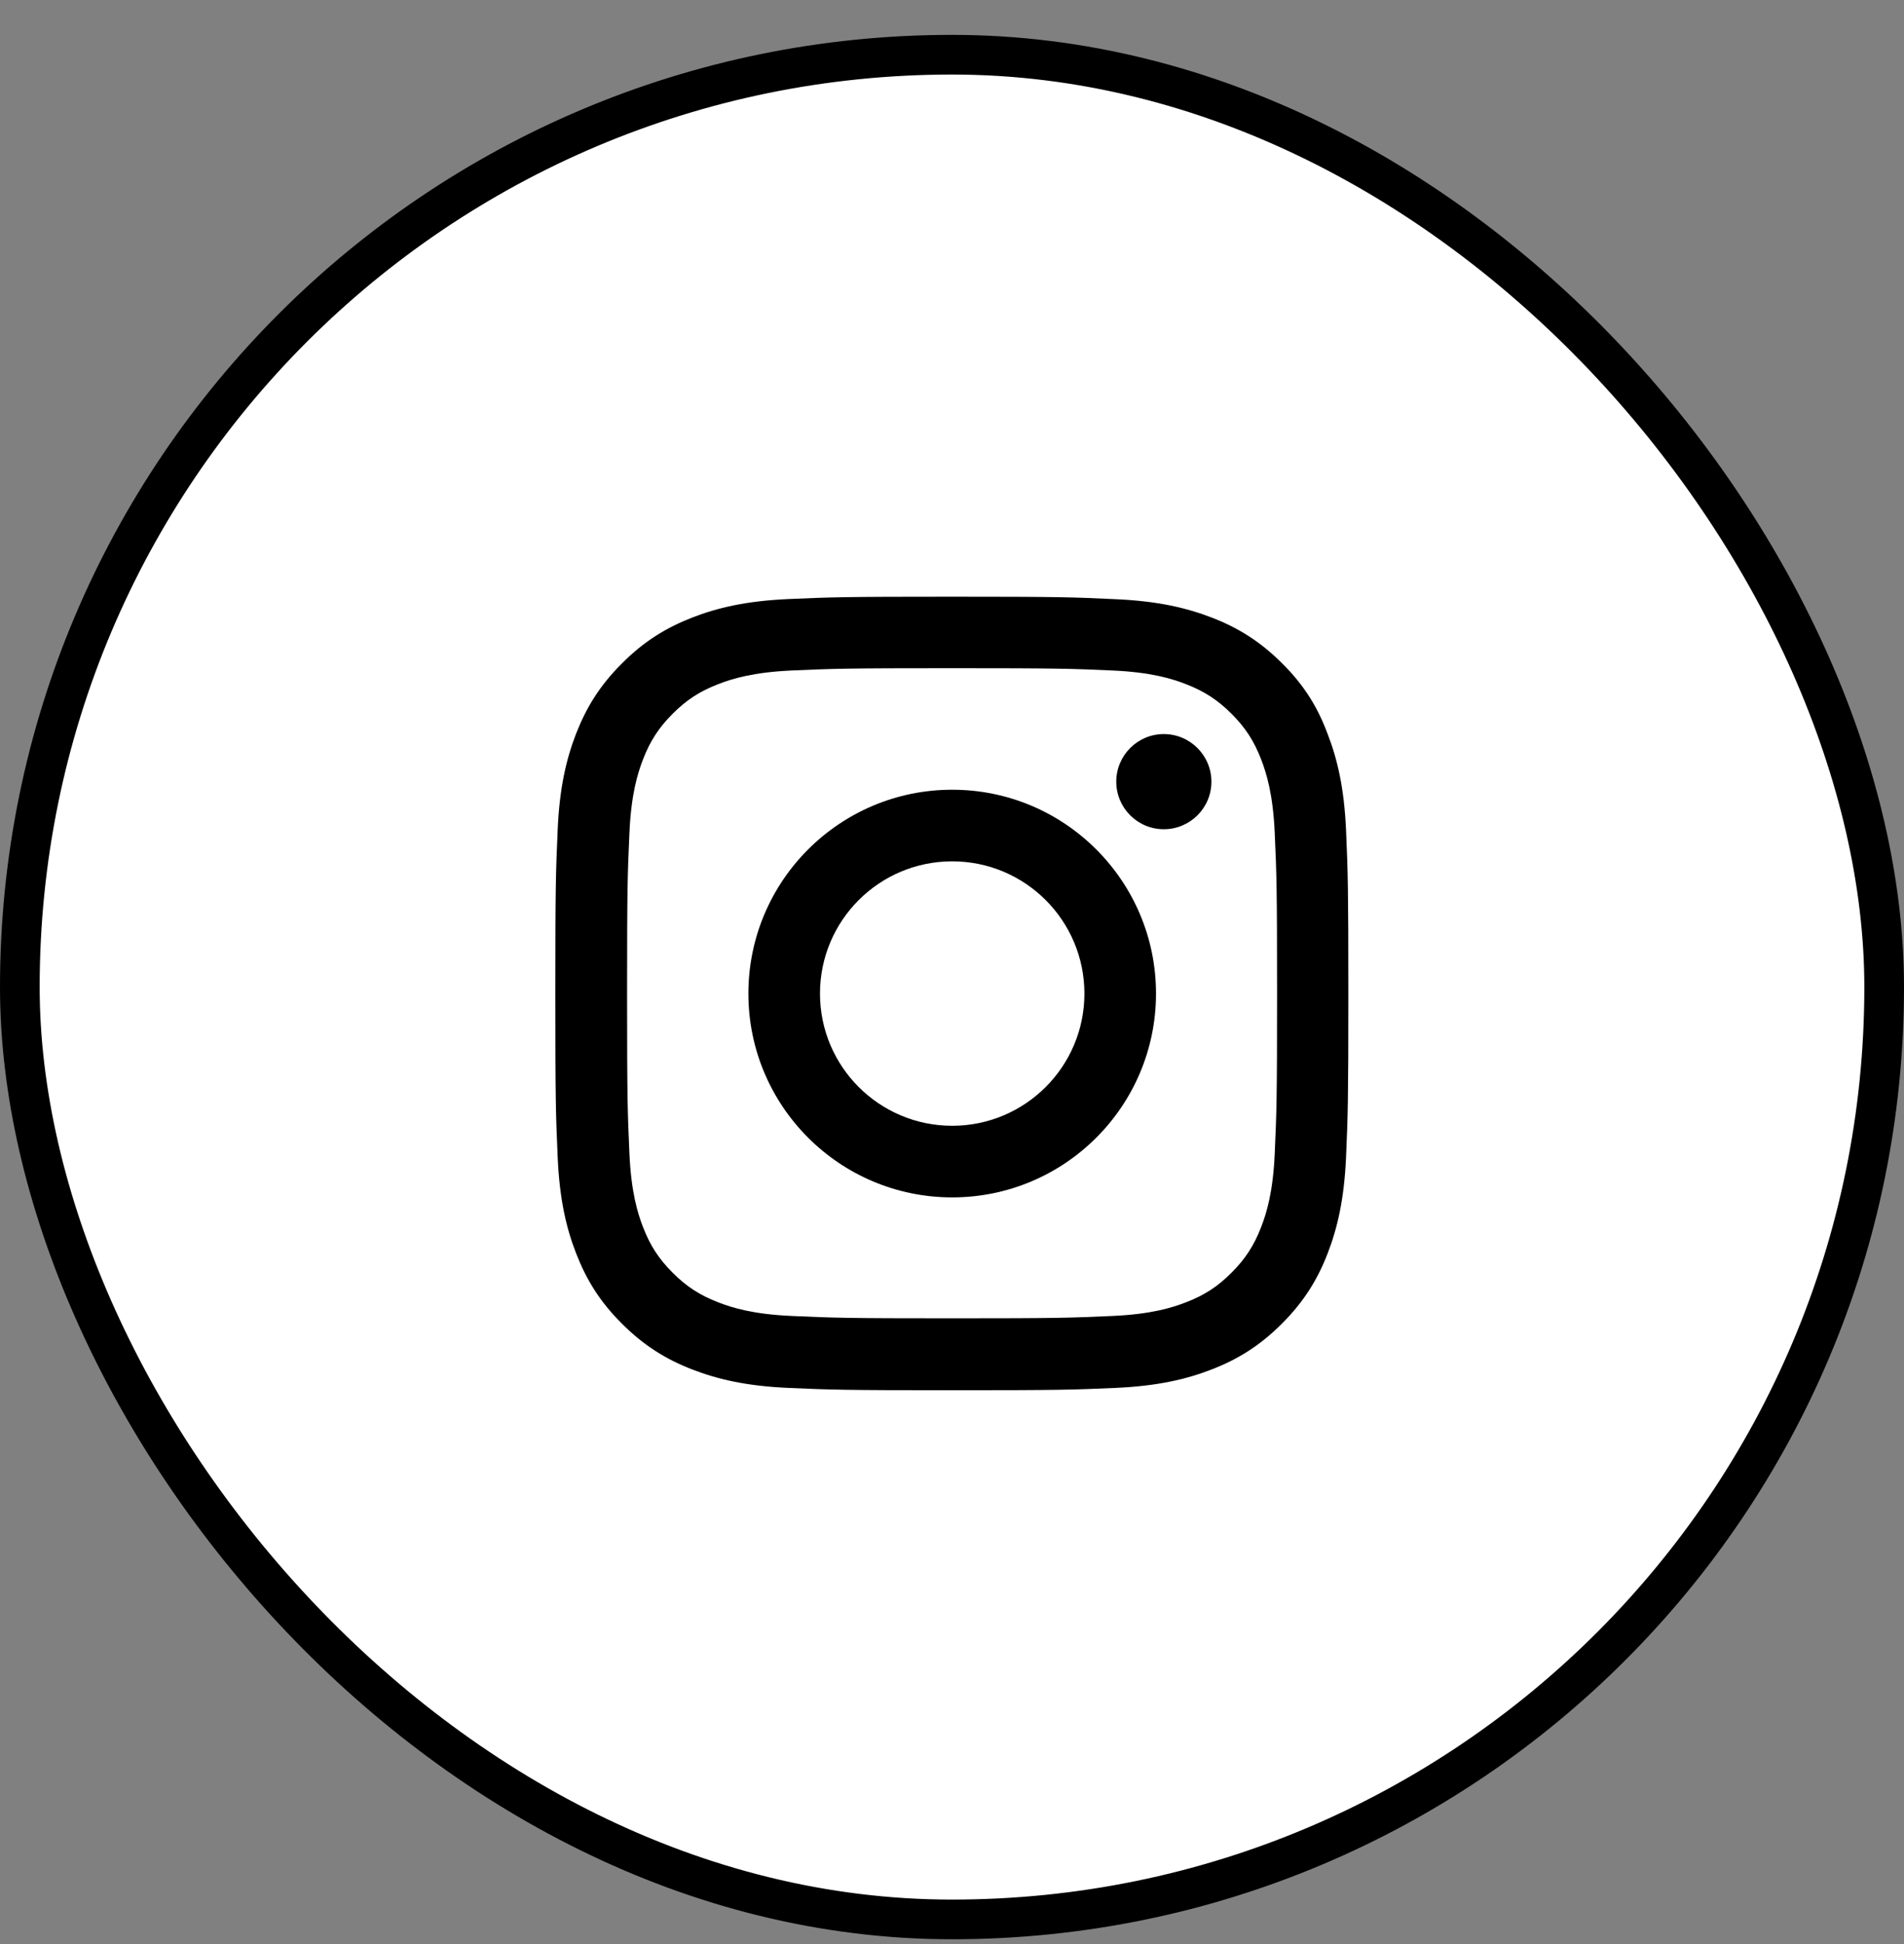
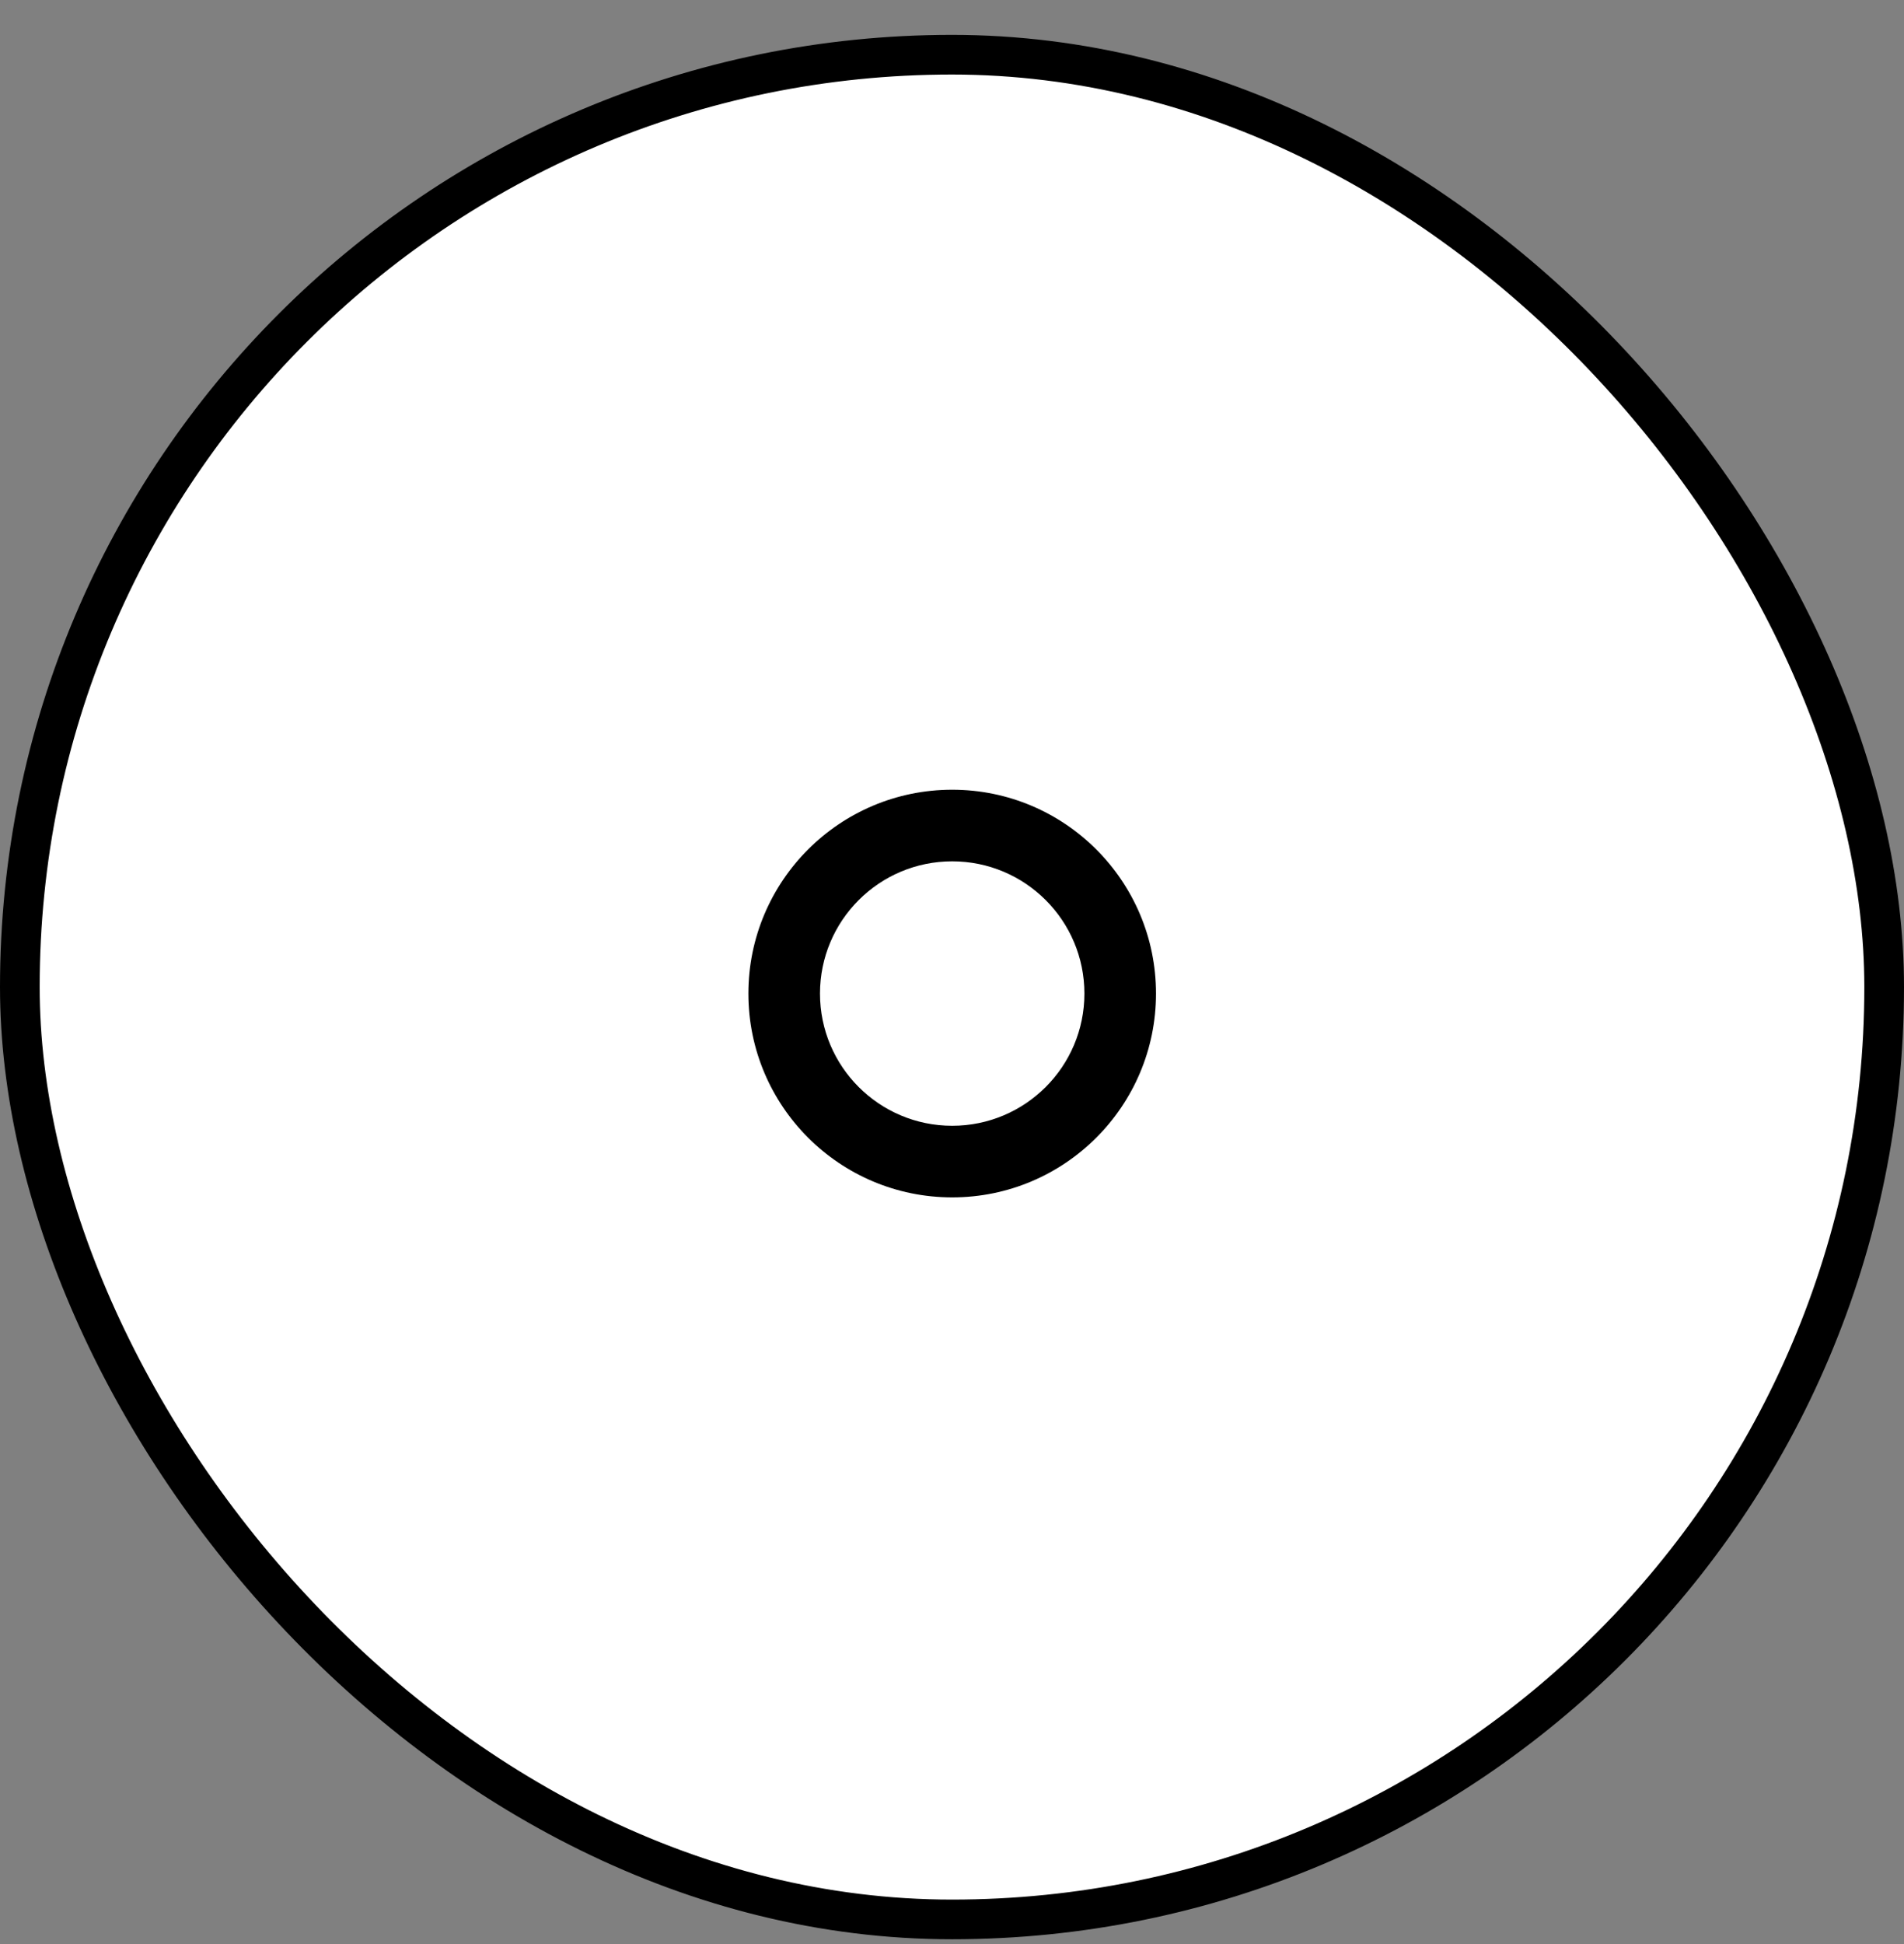
<svg xmlns="http://www.w3.org/2000/svg" width="48" height="49" viewBox="0 0 48 49" fill="none">
  <rect x="0" y="0" width="48" height="49" fill="#808080" stroke="none" />
  <rect x="0.5" y="1.379" width="47" height="47" rx="23.5" fill="white" />
  <rect x="0.5" y="1.379" width="47" height="47" rx="23.5" stroke="black" />
-   <path d="M24.002 16.842C26.674 16.842 26.991 16.853 28.042 16.9C29.019 16.943 29.546 17.107 29.898 17.244C30.363 17.424 30.699 17.643 31.046 17.99C31.398 18.342 31.613 18.674 31.793 19.139C31.929 19.491 32.093 20.022 32.136 20.995C32.183 22.05 32.195 22.366 32.195 25.035C32.195 27.707 32.183 28.023 32.136 29.075C32.093 30.051 31.929 30.579 31.793 30.93C31.613 31.395 31.394 31.731 31.046 32.079C30.695 32.431 30.363 32.645 29.898 32.825C29.546 32.962 29.015 33.126 28.042 33.169C26.987 33.216 26.67 33.228 24.002 33.228C21.33 33.228 21.013 33.216 19.962 33.169C18.985 33.126 18.458 32.962 18.106 32.825C17.641 32.645 17.305 32.427 16.958 32.079C16.606 31.727 16.391 31.395 16.211 30.93C16.075 30.579 15.911 30.047 15.868 29.075C15.821 28.02 15.809 27.703 15.809 25.035C15.809 22.362 15.821 22.046 15.868 20.995C15.911 20.018 16.075 19.491 16.211 19.139C16.391 18.674 16.61 18.338 16.958 17.99C17.309 17.639 17.641 17.424 18.106 17.244C18.458 17.107 18.989 16.943 19.962 16.9C21.013 16.853 21.33 16.842 24.002 16.842ZM24.002 15.04C21.287 15.04 20.947 15.052 19.88 15.099C18.817 15.146 18.087 15.318 17.454 15.564C16.794 15.822 16.235 16.162 15.68 16.721C15.121 17.275 14.781 17.834 14.524 18.49C14.277 19.127 14.105 19.854 14.059 20.917C14.012 21.987 14 22.327 14 25.043C14 27.758 14.012 28.098 14.059 29.164C14.105 30.227 14.277 30.958 14.524 31.591C14.781 32.251 15.121 32.81 15.68 33.364C16.235 33.919 16.794 34.263 17.45 34.517C18.087 34.763 18.813 34.935 19.876 34.982C20.943 35.029 21.283 35.041 23.998 35.041C26.713 35.041 27.053 35.029 28.12 34.982C29.183 34.935 29.913 34.763 30.546 34.517C31.203 34.263 31.761 33.919 32.316 33.364C32.871 32.81 33.215 32.251 33.469 31.595C33.715 30.958 33.887 30.231 33.934 29.168C33.98 28.102 33.992 27.762 33.992 25.046C33.992 22.331 33.98 21.991 33.934 20.924C33.887 19.862 33.715 19.131 33.469 18.498C33.222 17.834 32.883 17.275 32.324 16.721C31.769 16.166 31.21 15.822 30.554 15.568C29.917 15.322 29.191 15.15 28.128 15.103C27.057 15.052 26.717 15.04 24.002 15.04Z" fill="black" />
  <path d="M24.005 19.905C21.168 19.905 18.867 22.206 18.867 25.043C18.867 27.879 21.168 30.18 24.005 30.18C26.841 30.18 29.143 27.879 29.143 25.043C29.143 22.206 26.841 19.905 24.005 19.905ZM24.005 28.375C22.165 28.375 20.672 26.883 20.672 25.043C20.672 23.202 22.165 21.71 24.005 21.71C25.845 21.71 27.338 23.202 27.338 25.043C27.338 26.883 25.845 28.375 24.005 28.375Z" fill="black" />
-   <path d="M30.54 19.702C30.54 20.366 30 20.901 29.34 20.901C28.676 20.901 28.141 20.362 28.141 19.702C28.141 19.038 28.68 18.502 29.34 18.502C30 18.502 30.54 19.041 30.54 19.702Z" fill="black" />
</svg>